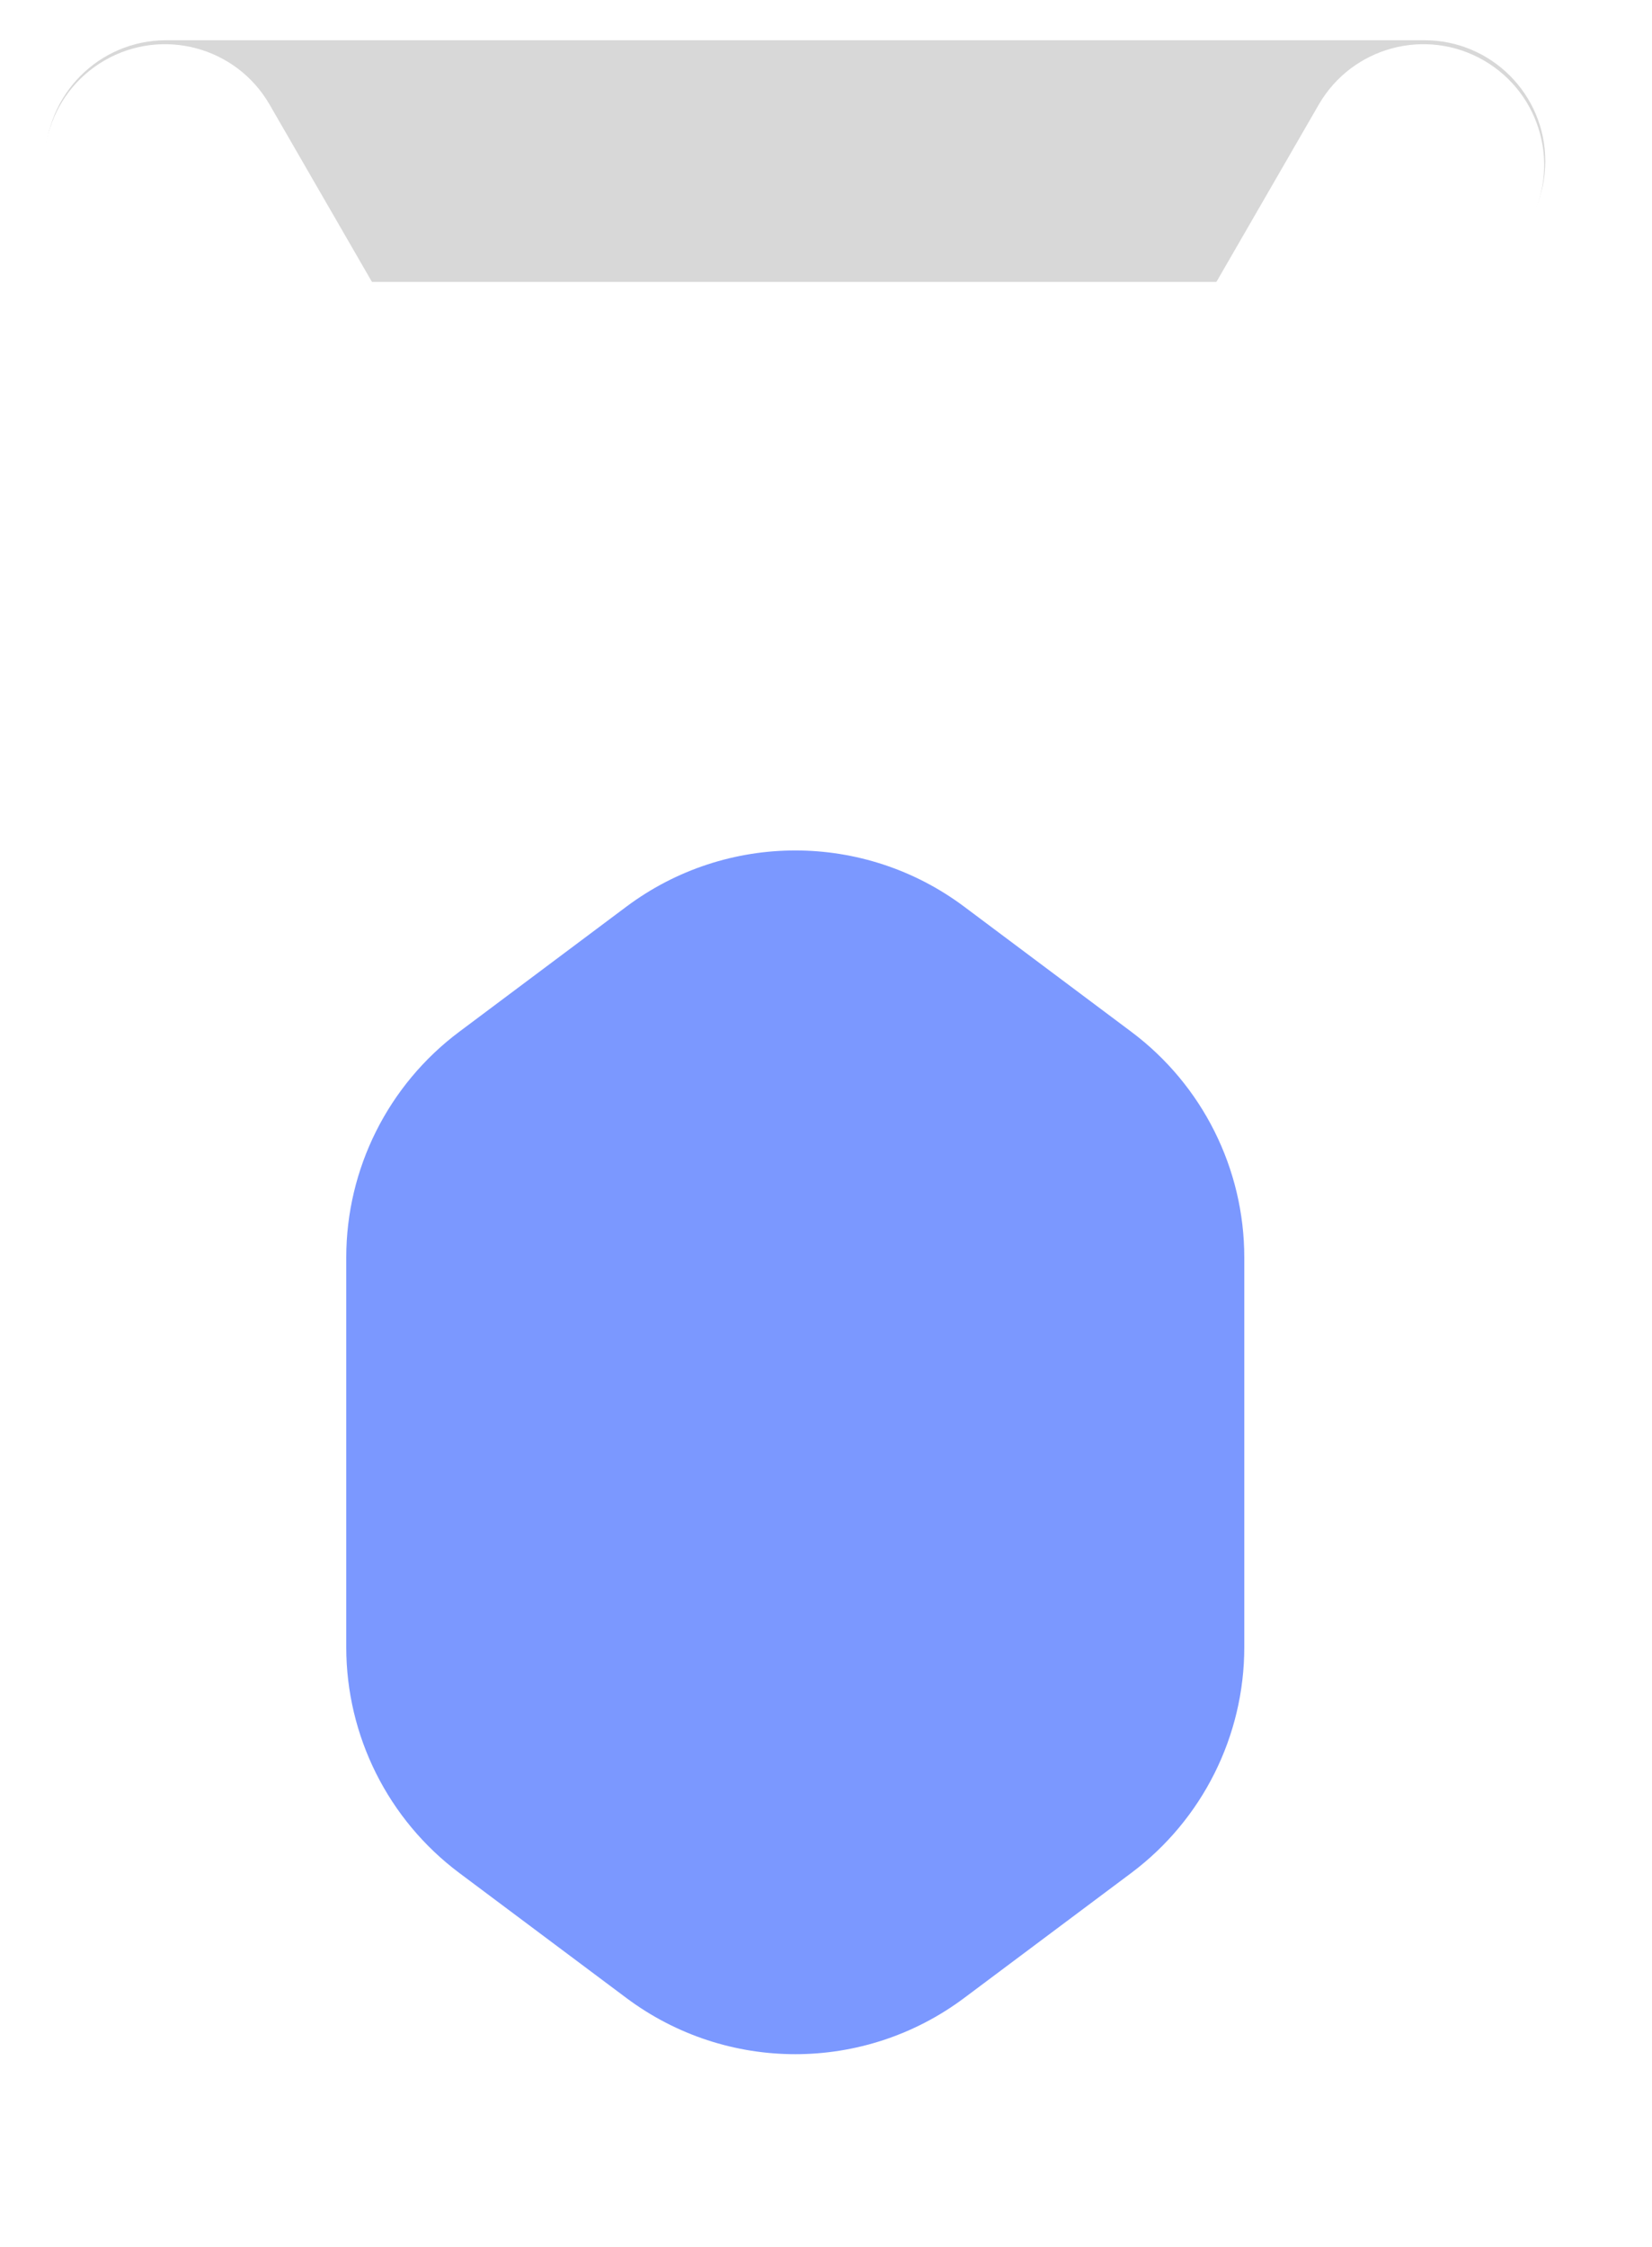
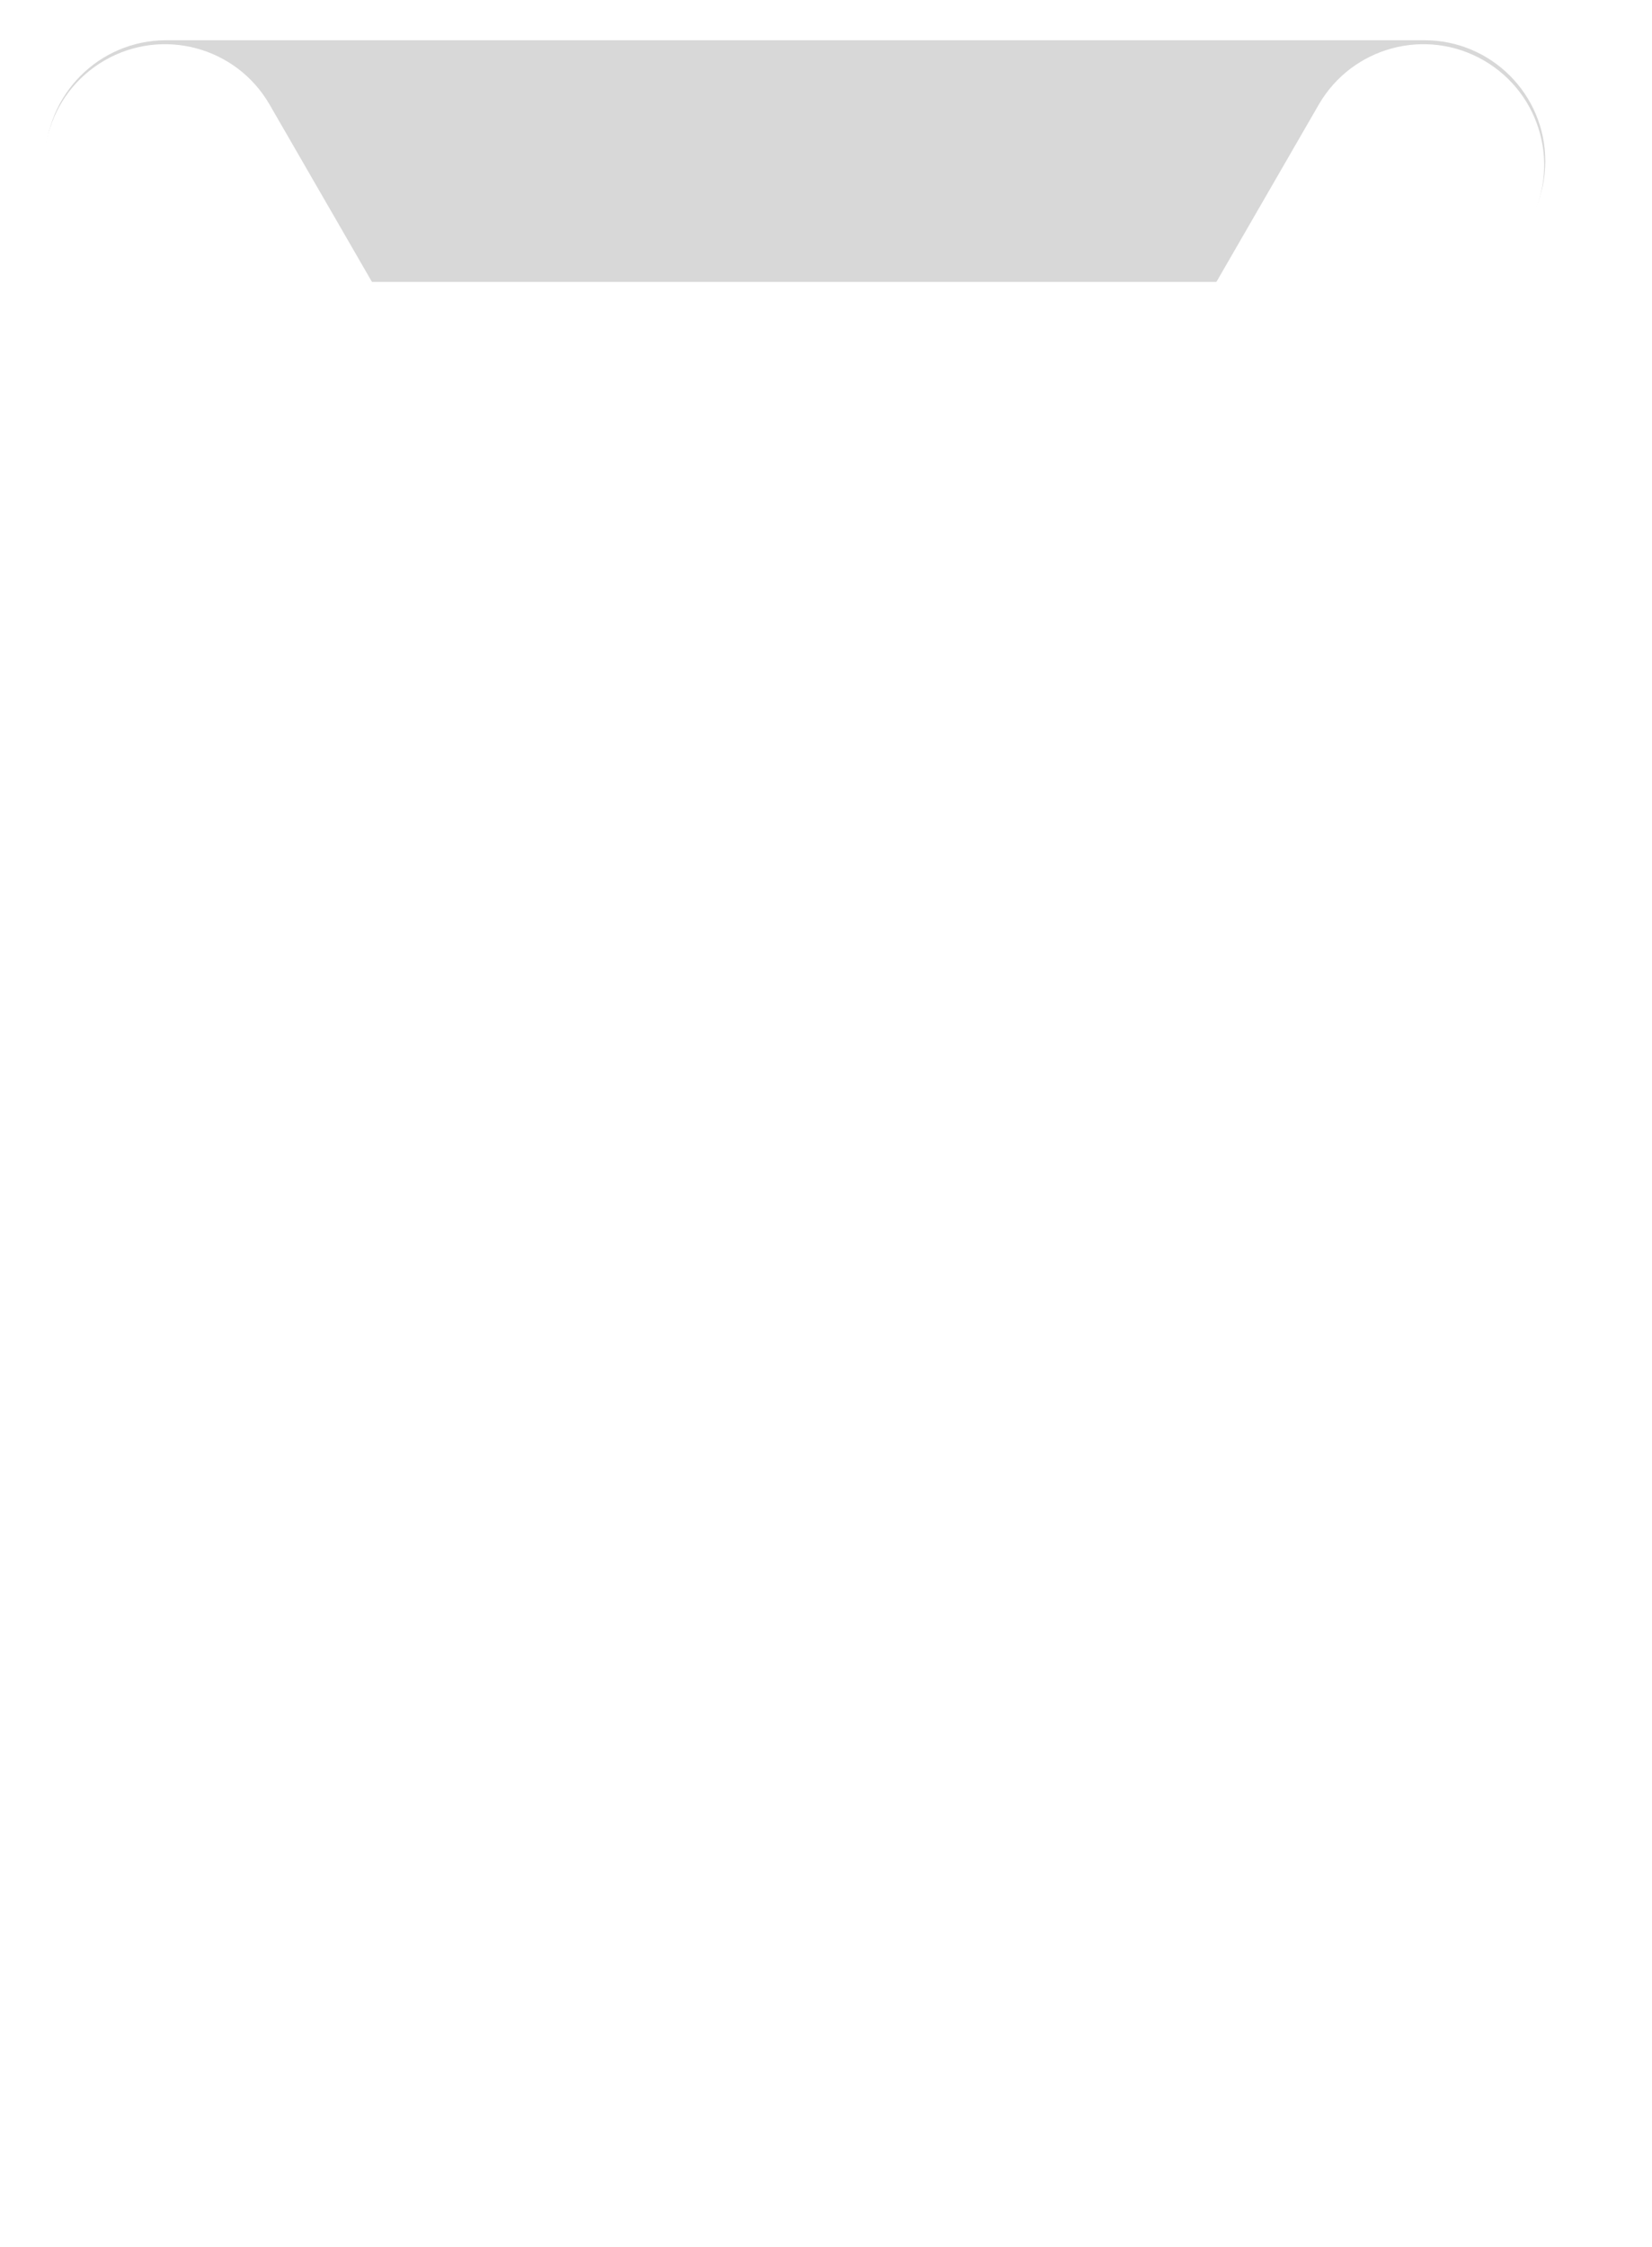
<svg xmlns="http://www.w3.org/2000/svg" width="25" height="34" viewBox="0 0 25 34" fill="none">
  <path d="M2.514 4.266L21.557 4.266C22.566 4.266 23.385 3.447 23.385 2.438C23.385 1.428 22.566 0.609 21.557 0.609L2.514 0.609C1.504 0.609 0.686 1.428 0.686 2.438C0.686 3.447 1.504 4.266 2.514 4.266Z" fill="#D8D8D8" />
  <path d="M14.287 19.262L4.08 1.583C3.576 0.709 2.458 0.409 1.583 0.914C0.709 1.419 0.409 2.537 0.914 3.411L11.121 21.09C11.626 21.965 12.744 22.264 13.618 21.76C14.493 21.255 14.792 20.137 14.287 19.262Z" fill="white" />
  <path d="M12.916 21.09L23.123 3.411C23.628 2.537 23.329 1.419 22.454 0.914C21.58 0.409 20.462 0.709 19.957 1.583L9.75 19.262C9.245 20.137 9.545 21.255 10.419 21.76C11.293 22.264 12.412 21.965 12.916 21.09Z" fill="white" />
  <g filter="url(#filter0_d_18_188)">
-     <path d="M9.479 13.719C10.995 12.585 13.076 12.585 14.591 13.719L17.12 15.612C18.196 16.417 18.83 17.683 18.83 19.027V24.924C18.83 26.269 18.196 27.534 17.12 28.34L14.591 30.232C13.076 31.366 10.995 31.366 9.479 30.232L6.95 28.34C5.874 27.534 5.24 26.269 5.24 24.924V19.027C5.24 17.683 5.874 16.417 6.95 15.612L9.479 13.719Z" fill="#7B98FF" />
-   </g>
+     </g>
  <defs>
    <filter id="filter0_d_18_188" x="2.803" y="10.431" width="18.464" height="23.089" filterUnits="userSpaceOnUse" color-interpolation-filters="sRGB">
      <feFlood flood-opacity="0" result="BackgroundImageFix" />
      <feColorMatrix in="SourceAlpha" type="matrix" values="0 0 0 0 0 0 0 0 0 0 0 0 0 0 0 0 0 0 127 0" result="hardAlpha" />
      <feOffset />
      <feGaussianBlur stdDeviation="1.219" />
      <feComposite in2="hardAlpha" operator="out" />
      <feColorMatrix type="matrix" values="0 0 0 0 0.483 0 0 0 0 0.597 0 0 0 0 1 0 0 0 1 0" />
      <feBlend mode="normal" in2="BackgroundImageFix" result="effect1_dropShadow_18_188" />
      <feBlend mode="normal" in="SourceGraphic" in2="effect1_dropShadow_18_188" result="shape" />
    </filter>
  </defs>
</svg>